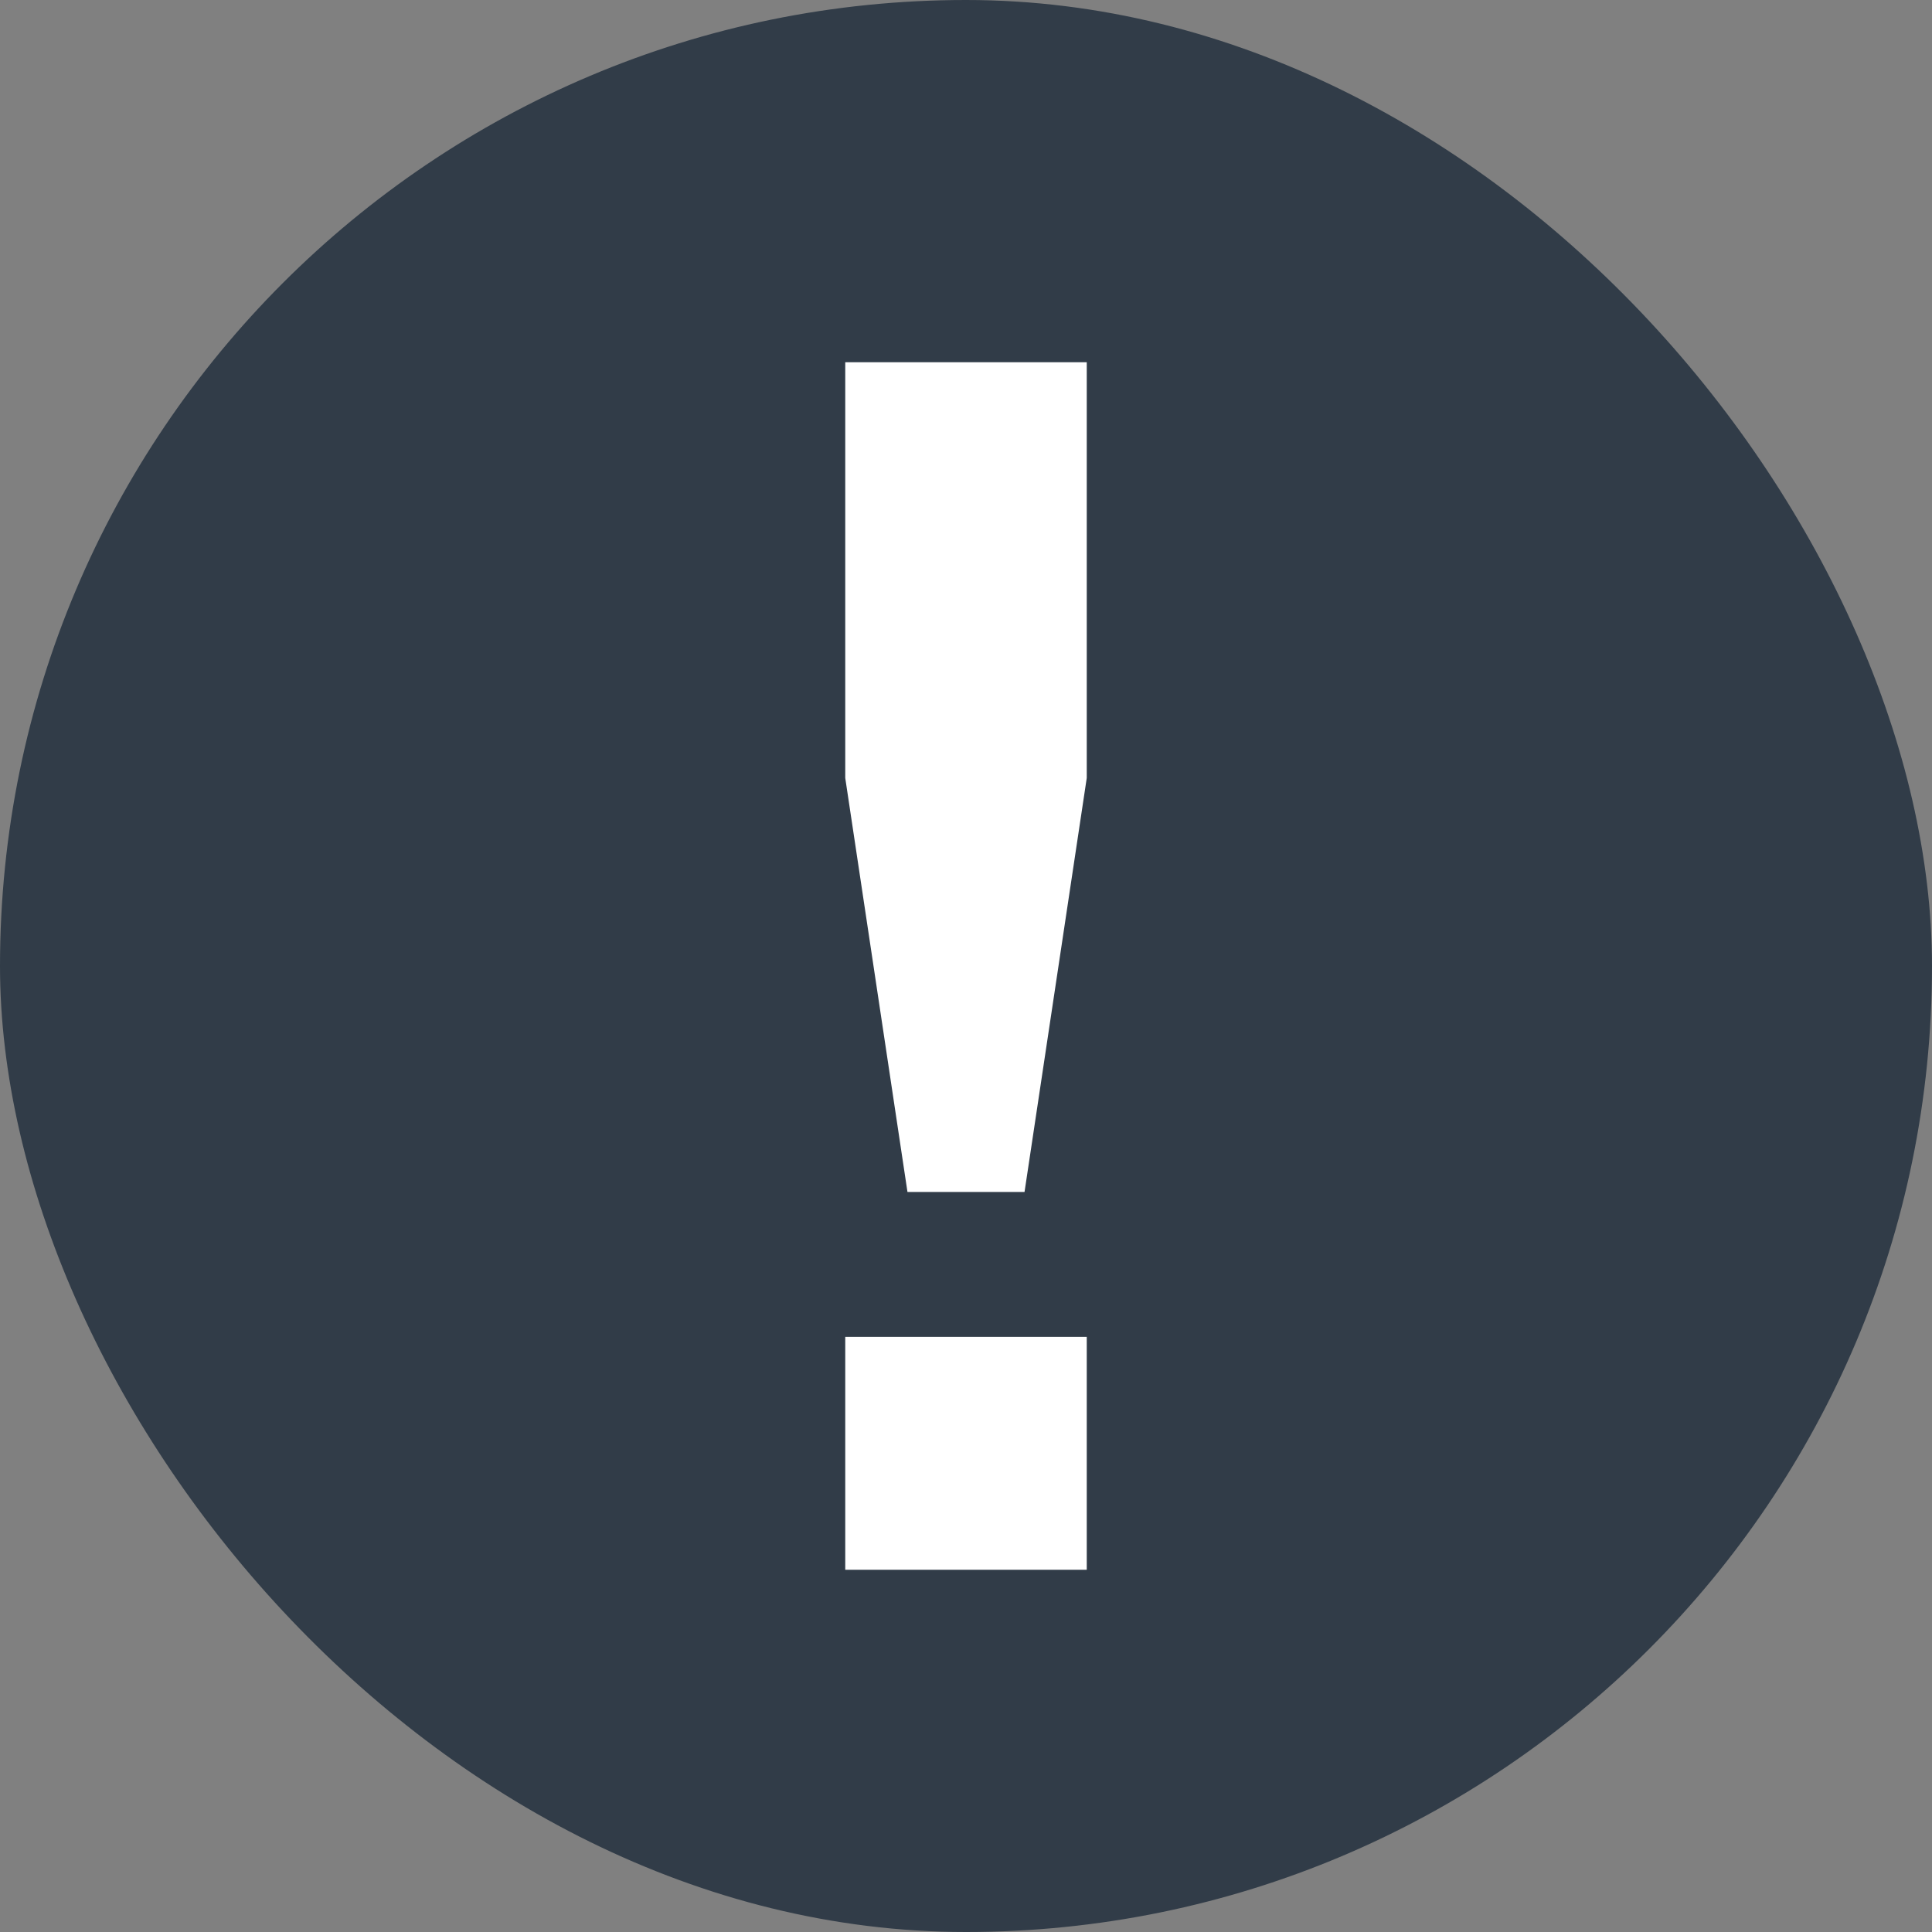
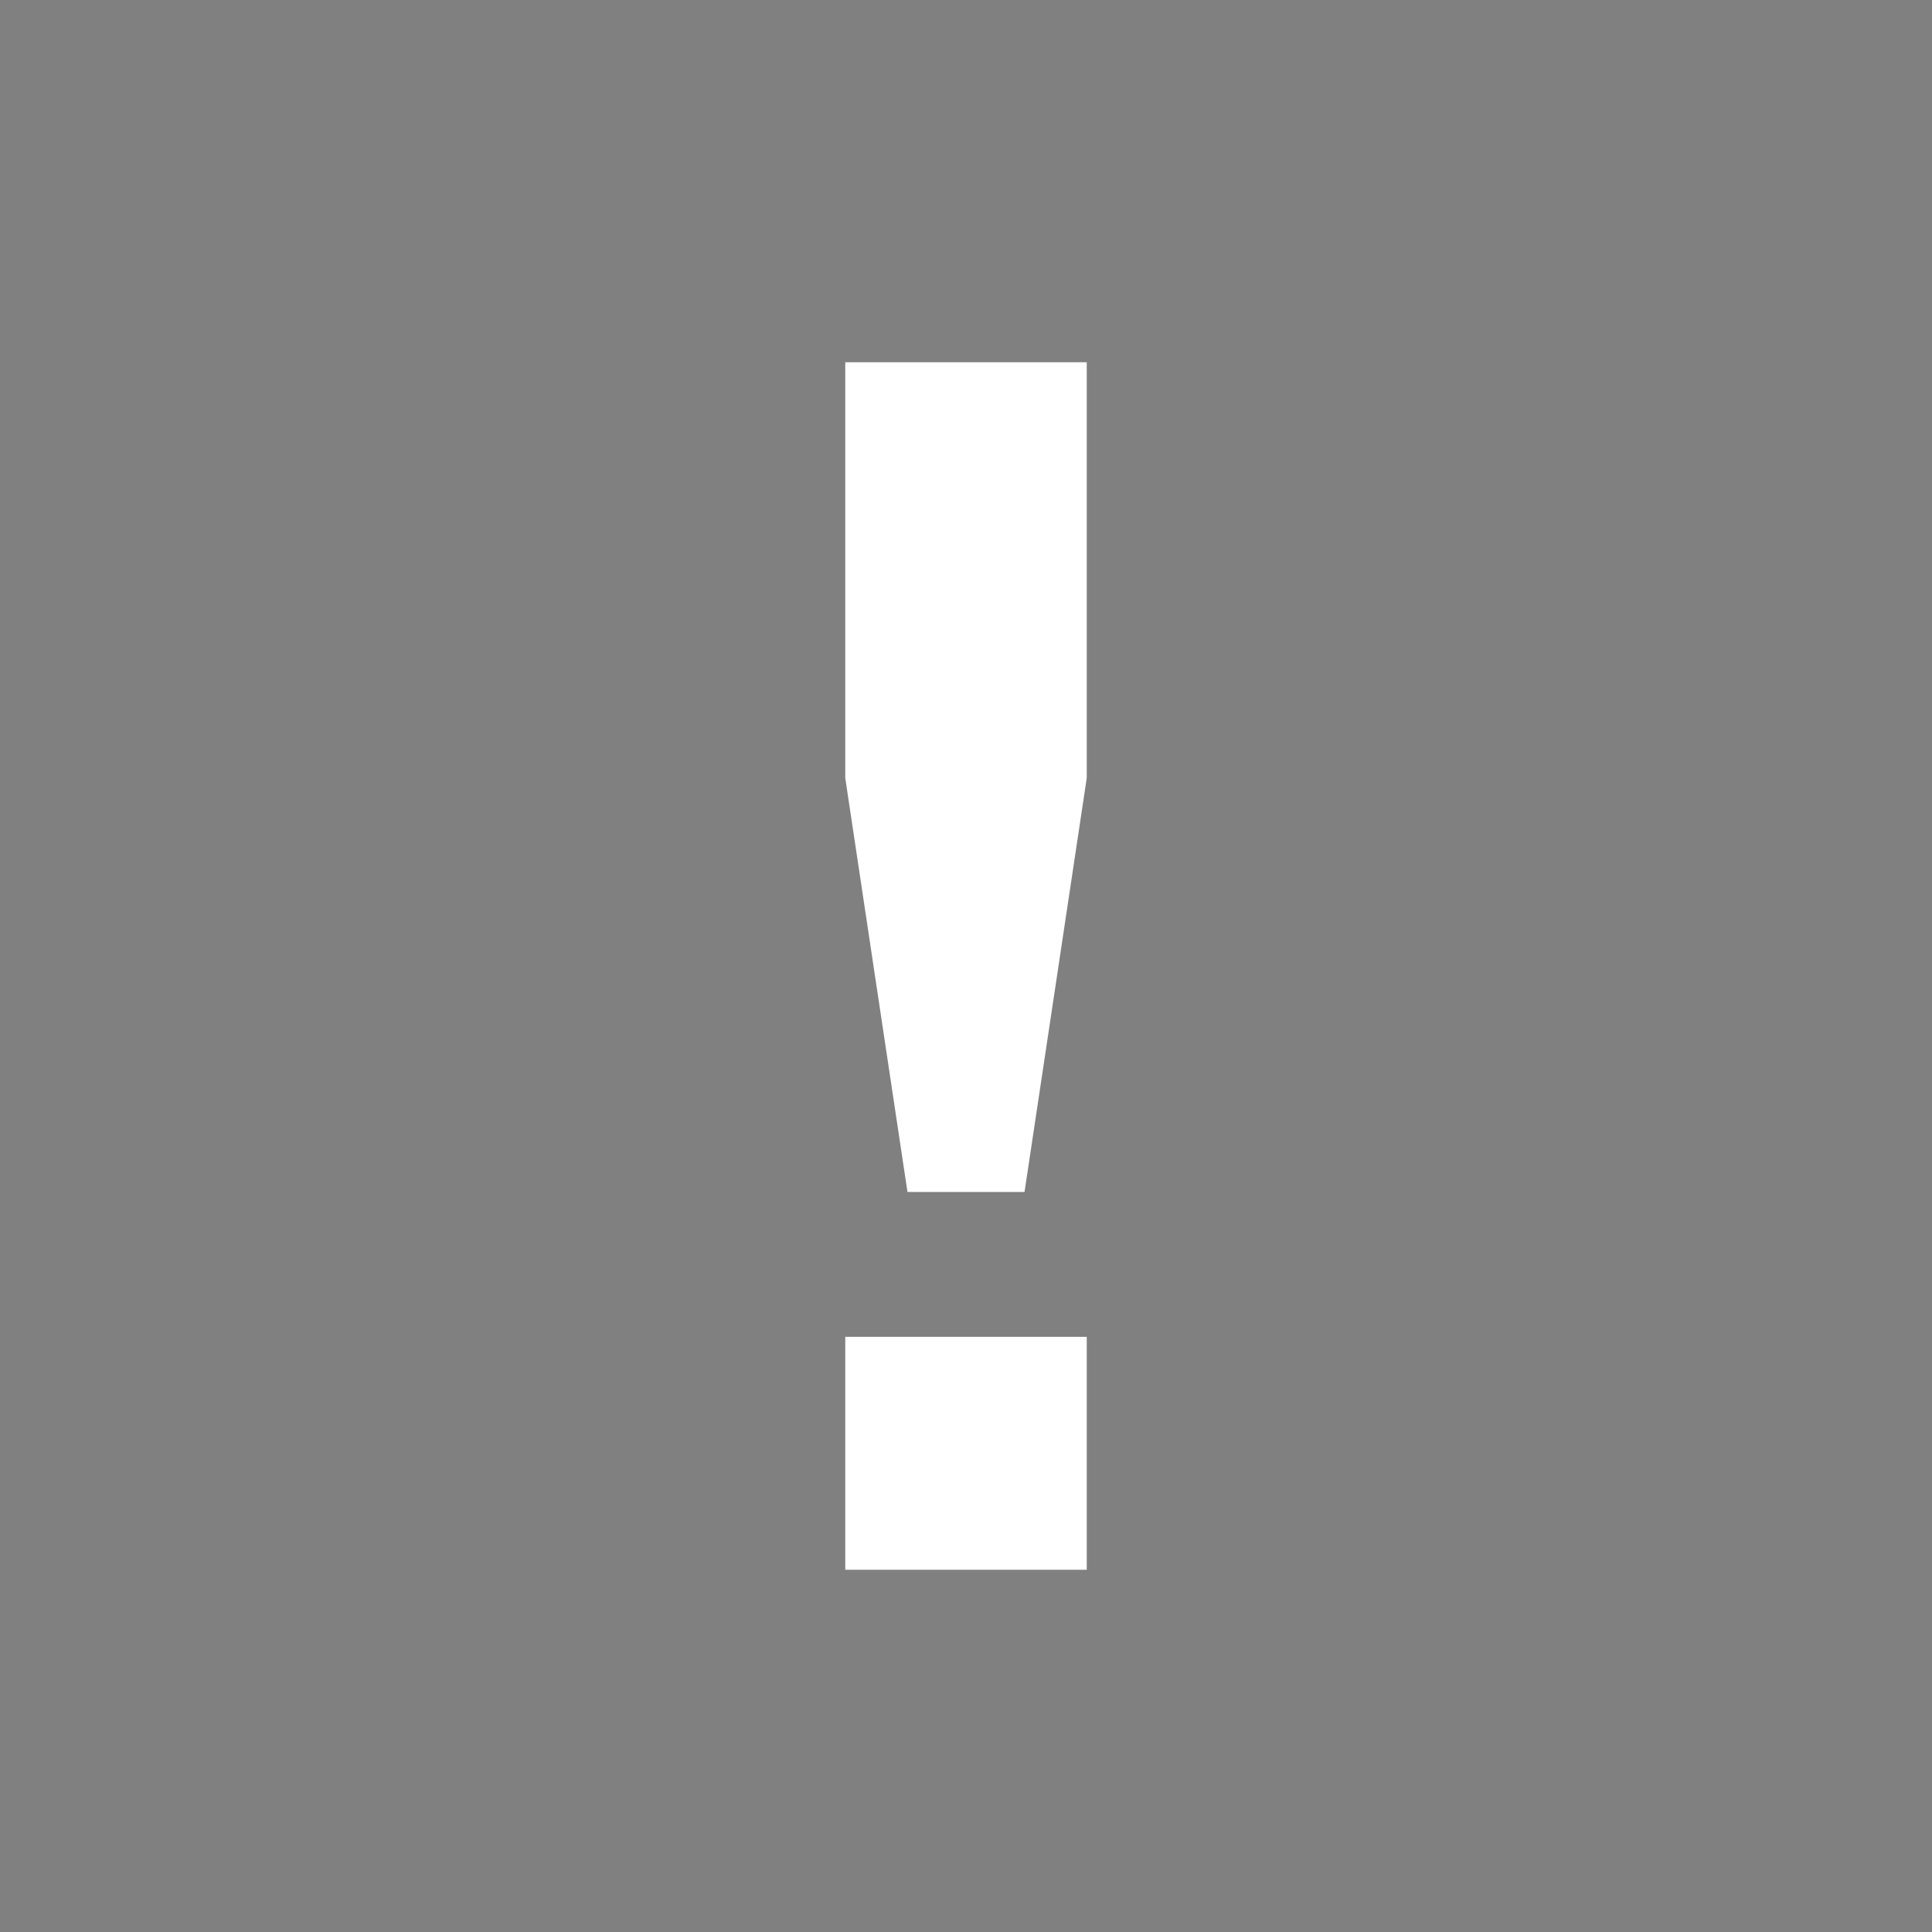
<svg xmlns="http://www.w3.org/2000/svg" width="44" height="44" viewBox="0 0 44 44" fill="none">
  <rect x="0" y="0" width="44" height="44" fill="#808080" stroke="none" />
-   <rect width="44" height="44" rx="22" fill="#313C48" />
  <path d="M19.25 8.25H24.75V17.718L23.333 27.146H20.667L19.25 17.718V8.25ZM19.25 35.75V30.446H24.75V35.75H19.25Z" fill="white" />
</svg>